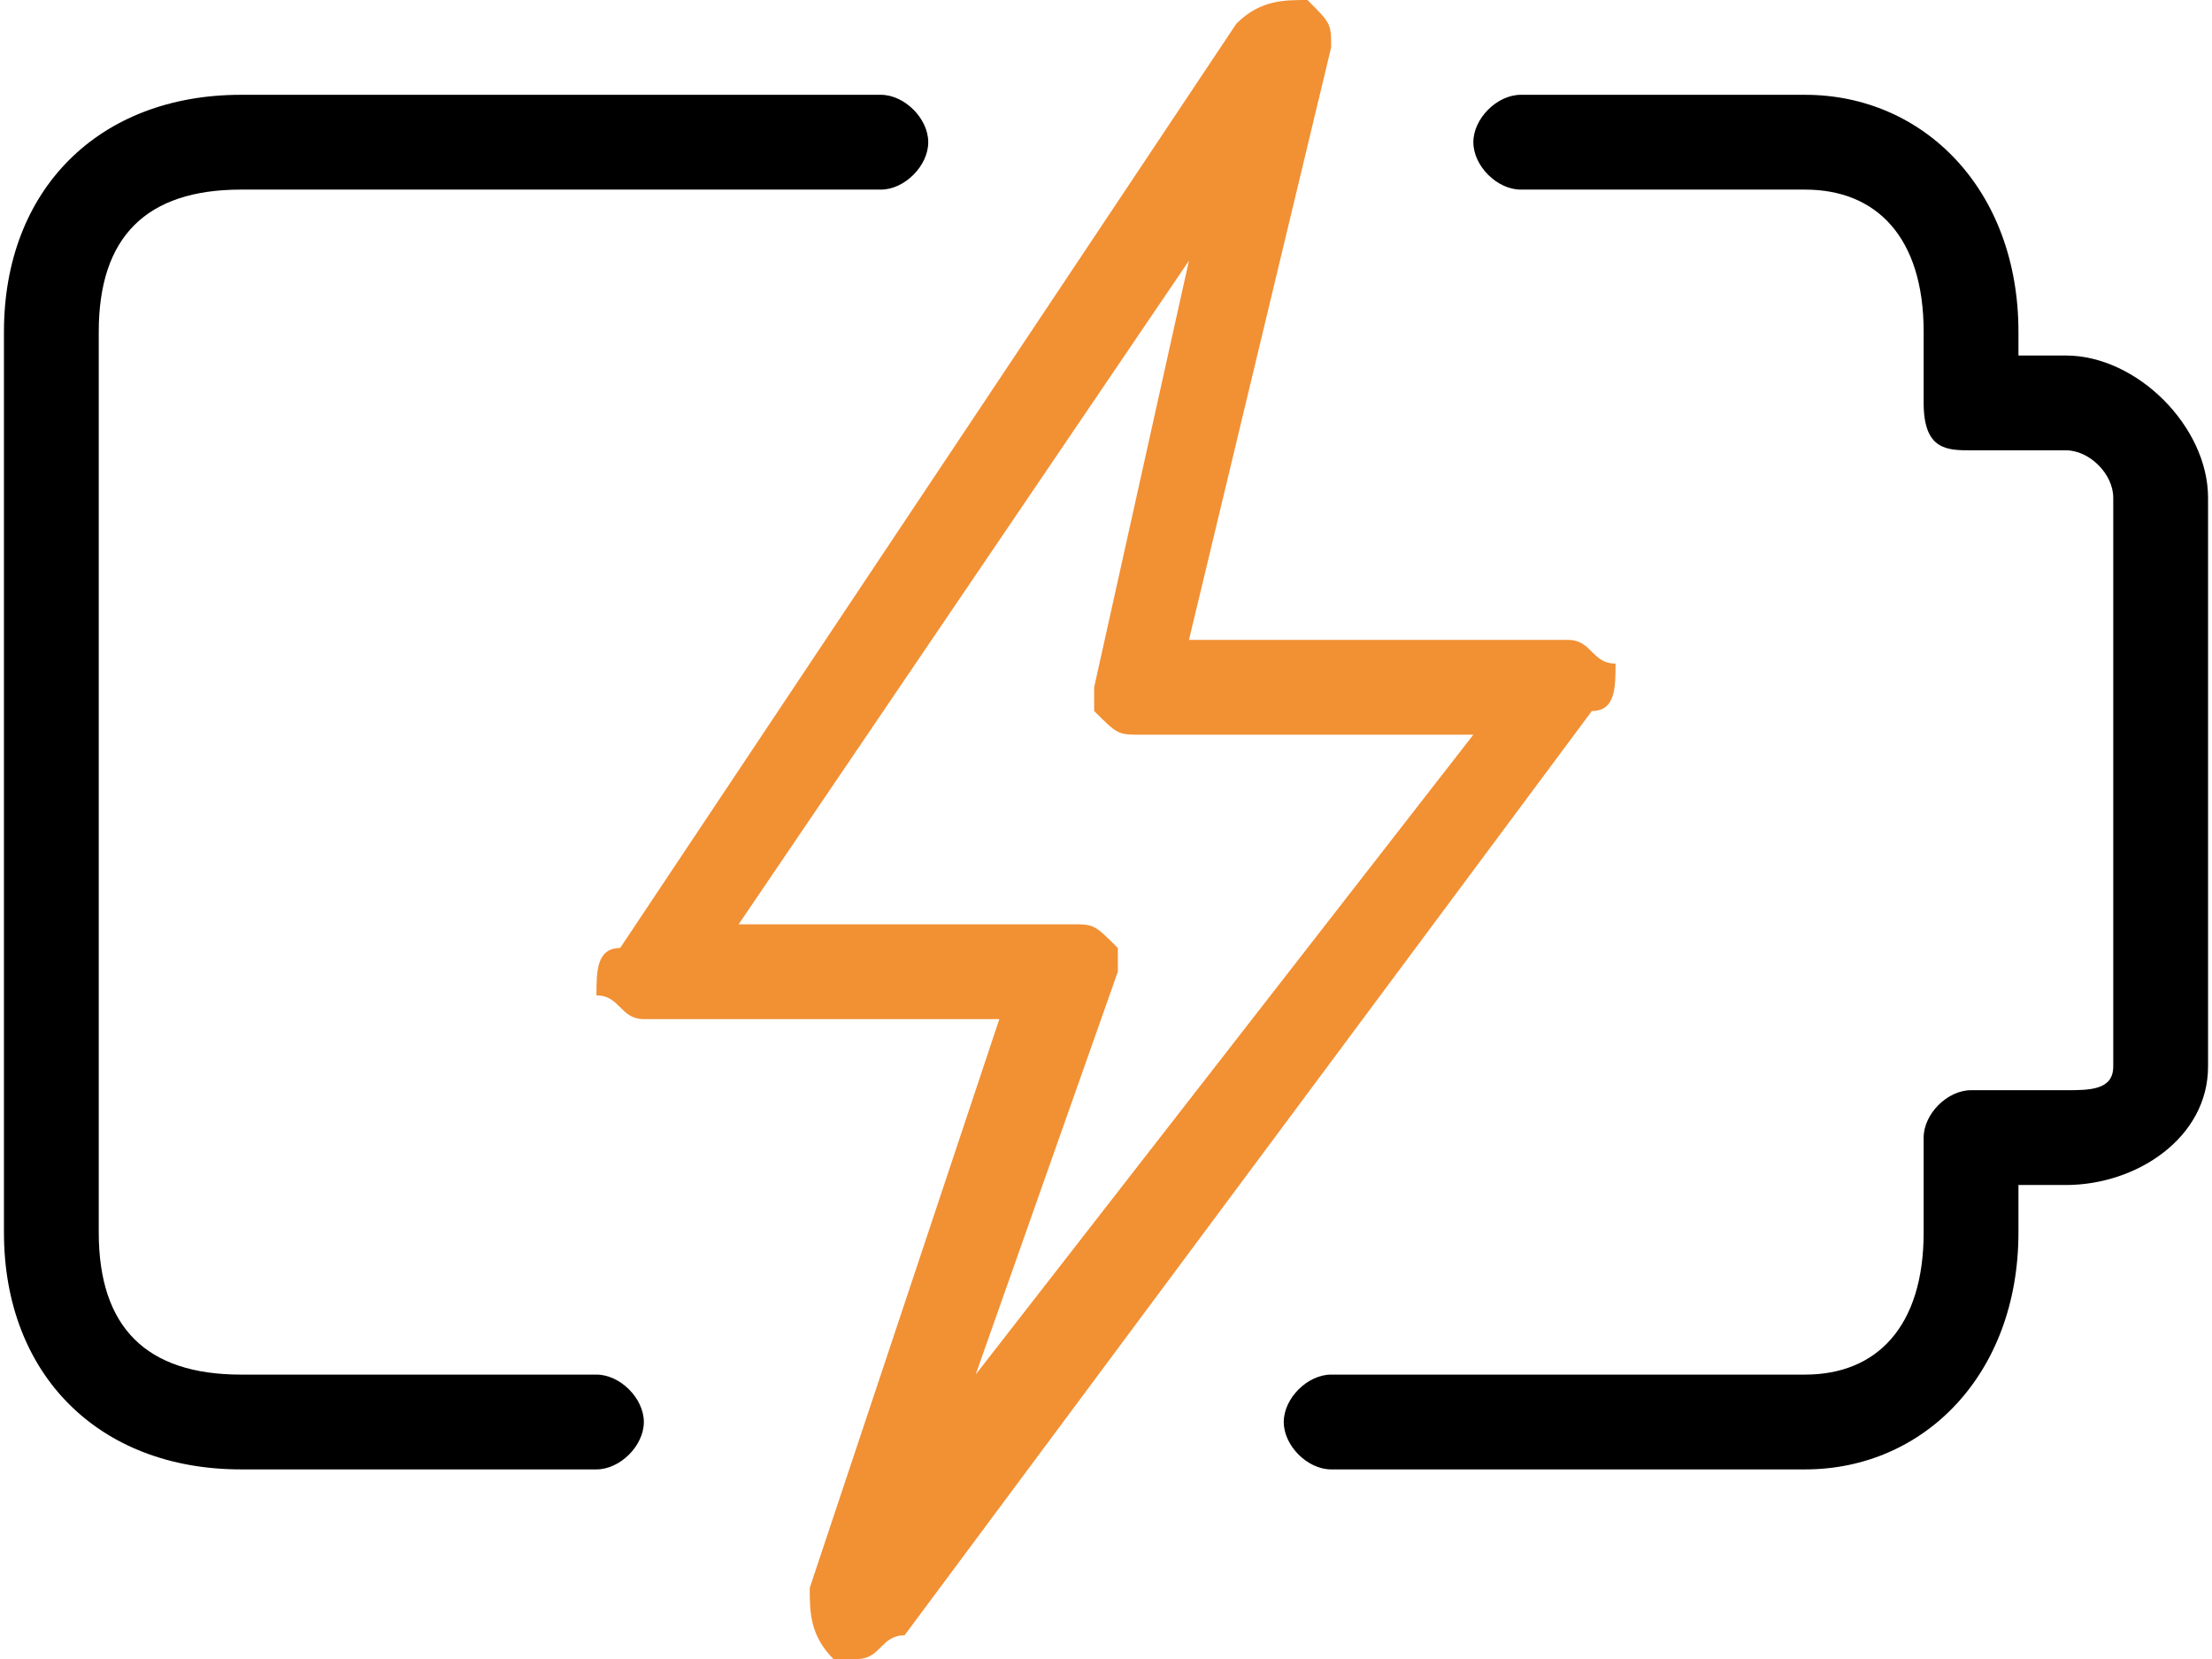
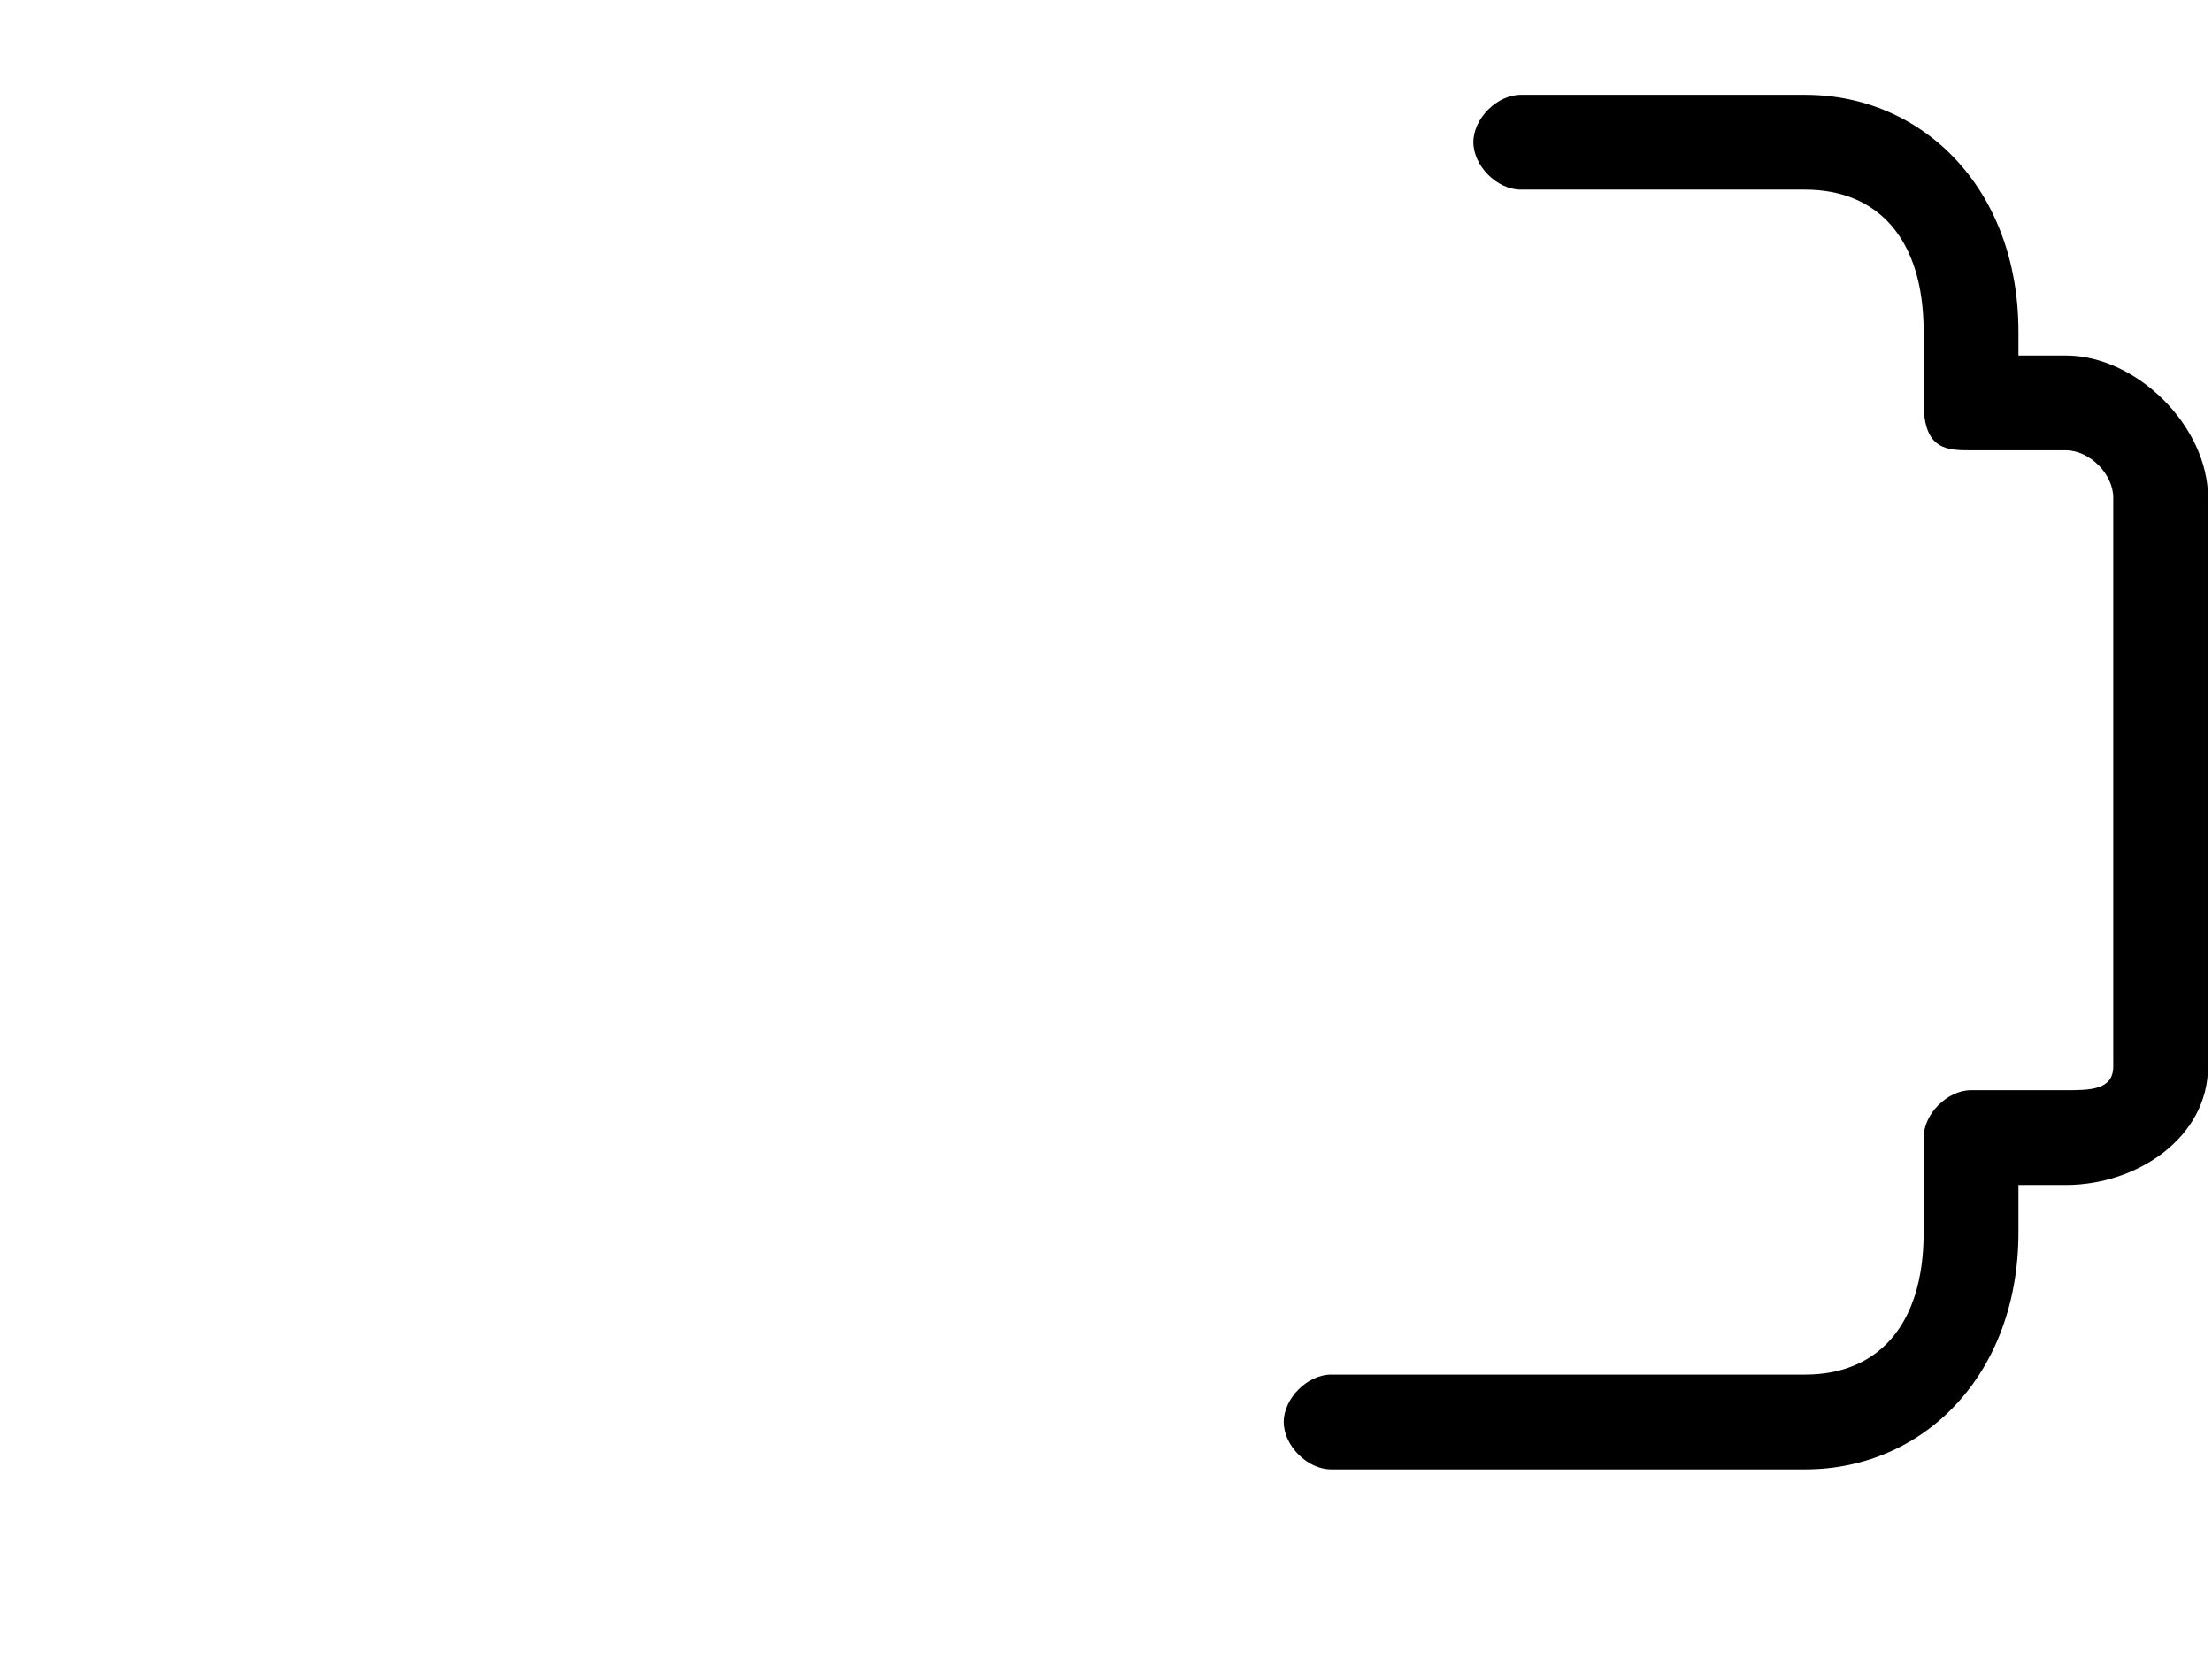
<svg xmlns="http://www.w3.org/2000/svg" xml:space="preserve" width="132px" height="99px" style="shape-rendering:geometricPrecision; text-rendering:geometricPrecision; image-rendering:optimizeQuality; fill-rule:evenodd; clip-rule:evenodd" viewBox="0 0 0.93 0.7">
  <defs>
    <style type="text/css">  .fil1 {fill:#F29034} .fil0 {fill:black}  </style>
  </defs>
  <g id="Layer_x0020_1">
    <path class="fil0" d="M0.76 0.62l-0.2 0c-0.01,0 -0.02,-0.01 -0.02,-0.02 0,-0.01 0.01,-0.02 0.02,-0.02l0.2 0c0.03,0 0.05,-0.02 0.05,-0.06l0 -0.04c0,-0.01 0.01,-0.02 0.02,-0.02l0.04 0c0.01,0 0.02,0 0.02,-0.01l0 -0.24c0,-0.01 -0.01,-0.02 -0.02,-0.02l-0.04 0c-0.01,0 -0.02,0 -0.02,-0.02l0 -0.03c0,-0.04 -0.02,-0.06 -0.05,-0.06l-0.12 0c-0.01,0 -0.02,-0.01 -0.02,-0.02 0,-0.01 0.01,-0.02 0.02,-0.02l0.12 0c0.05,0 0.09,0.04 0.09,0.1l0 0.01 0.02 0c0.03,0 0.06,0.03 0.06,0.06l0 0.24c0,0.03 -0.03,0.05 -0.06,0.05l-0.02 0 0 0.02c0,0.06 -0.04,0.1 -0.09,0.1z" />
-     <path class="fil0" d="M0.25 0.62l-0.15 0c-0.06,0 -0.1,-0.04 -0.1,-0.1l0 -0.38c0,-0.06 0.04,-0.1 0.1,-0.1l0.27 0c0.01,0 0.02,0.01 0.02,0.02 0,0.01 -0.01,0.02 -0.02,0.02l-0.27 0c-0.04,0 -0.06,0.02 -0.06,0.06l0 0.38c0,0.04 0.02,0.06 0.06,0.06l0.15 0c0.01,0 0.02,0.01 0.02,0.02 0,0.01 -0.01,0.02 -0.02,0.02z" />
-     <path class="fil1" d="M0.36 0.7c0,0 -0.01,0 -0.01,0 -0.01,-0.01 -0.01,-0.02 -0.01,-0.03l0.08 -0.24 -0.15 0c-0.01,0 -0.01,-0.01 -0.02,-0.01 0,-0.01 0,-0.02 0.01,-0.02l0.26 -0.39c0.01,-0.01 0.02,-0.01 0.03,-0.01 0.01,0.01 0.01,0.01 0.01,0.02l-0.06 0.25 0.16 0c0.01,0 0.01,0.01 0.02,0.01 0,0.01 0,0.02 -0.01,0.02l-0.29 0.39c-0.01,0 -0.01,0.01 -0.02,0.01zm-0.05 -0.31l0.14 0c0.01,0 0.01,0 0.02,0.01 0,0 0,0.01 0,0.01l-0.06 0.17 0.21 -0.27 -0.14 0c-0.01,0 -0.01,0 -0.02,-0.01 0,0 0,-0.01 0,-0.01l0.04 -0.18 -0.19 0.28z" />
  </g>
</svg>